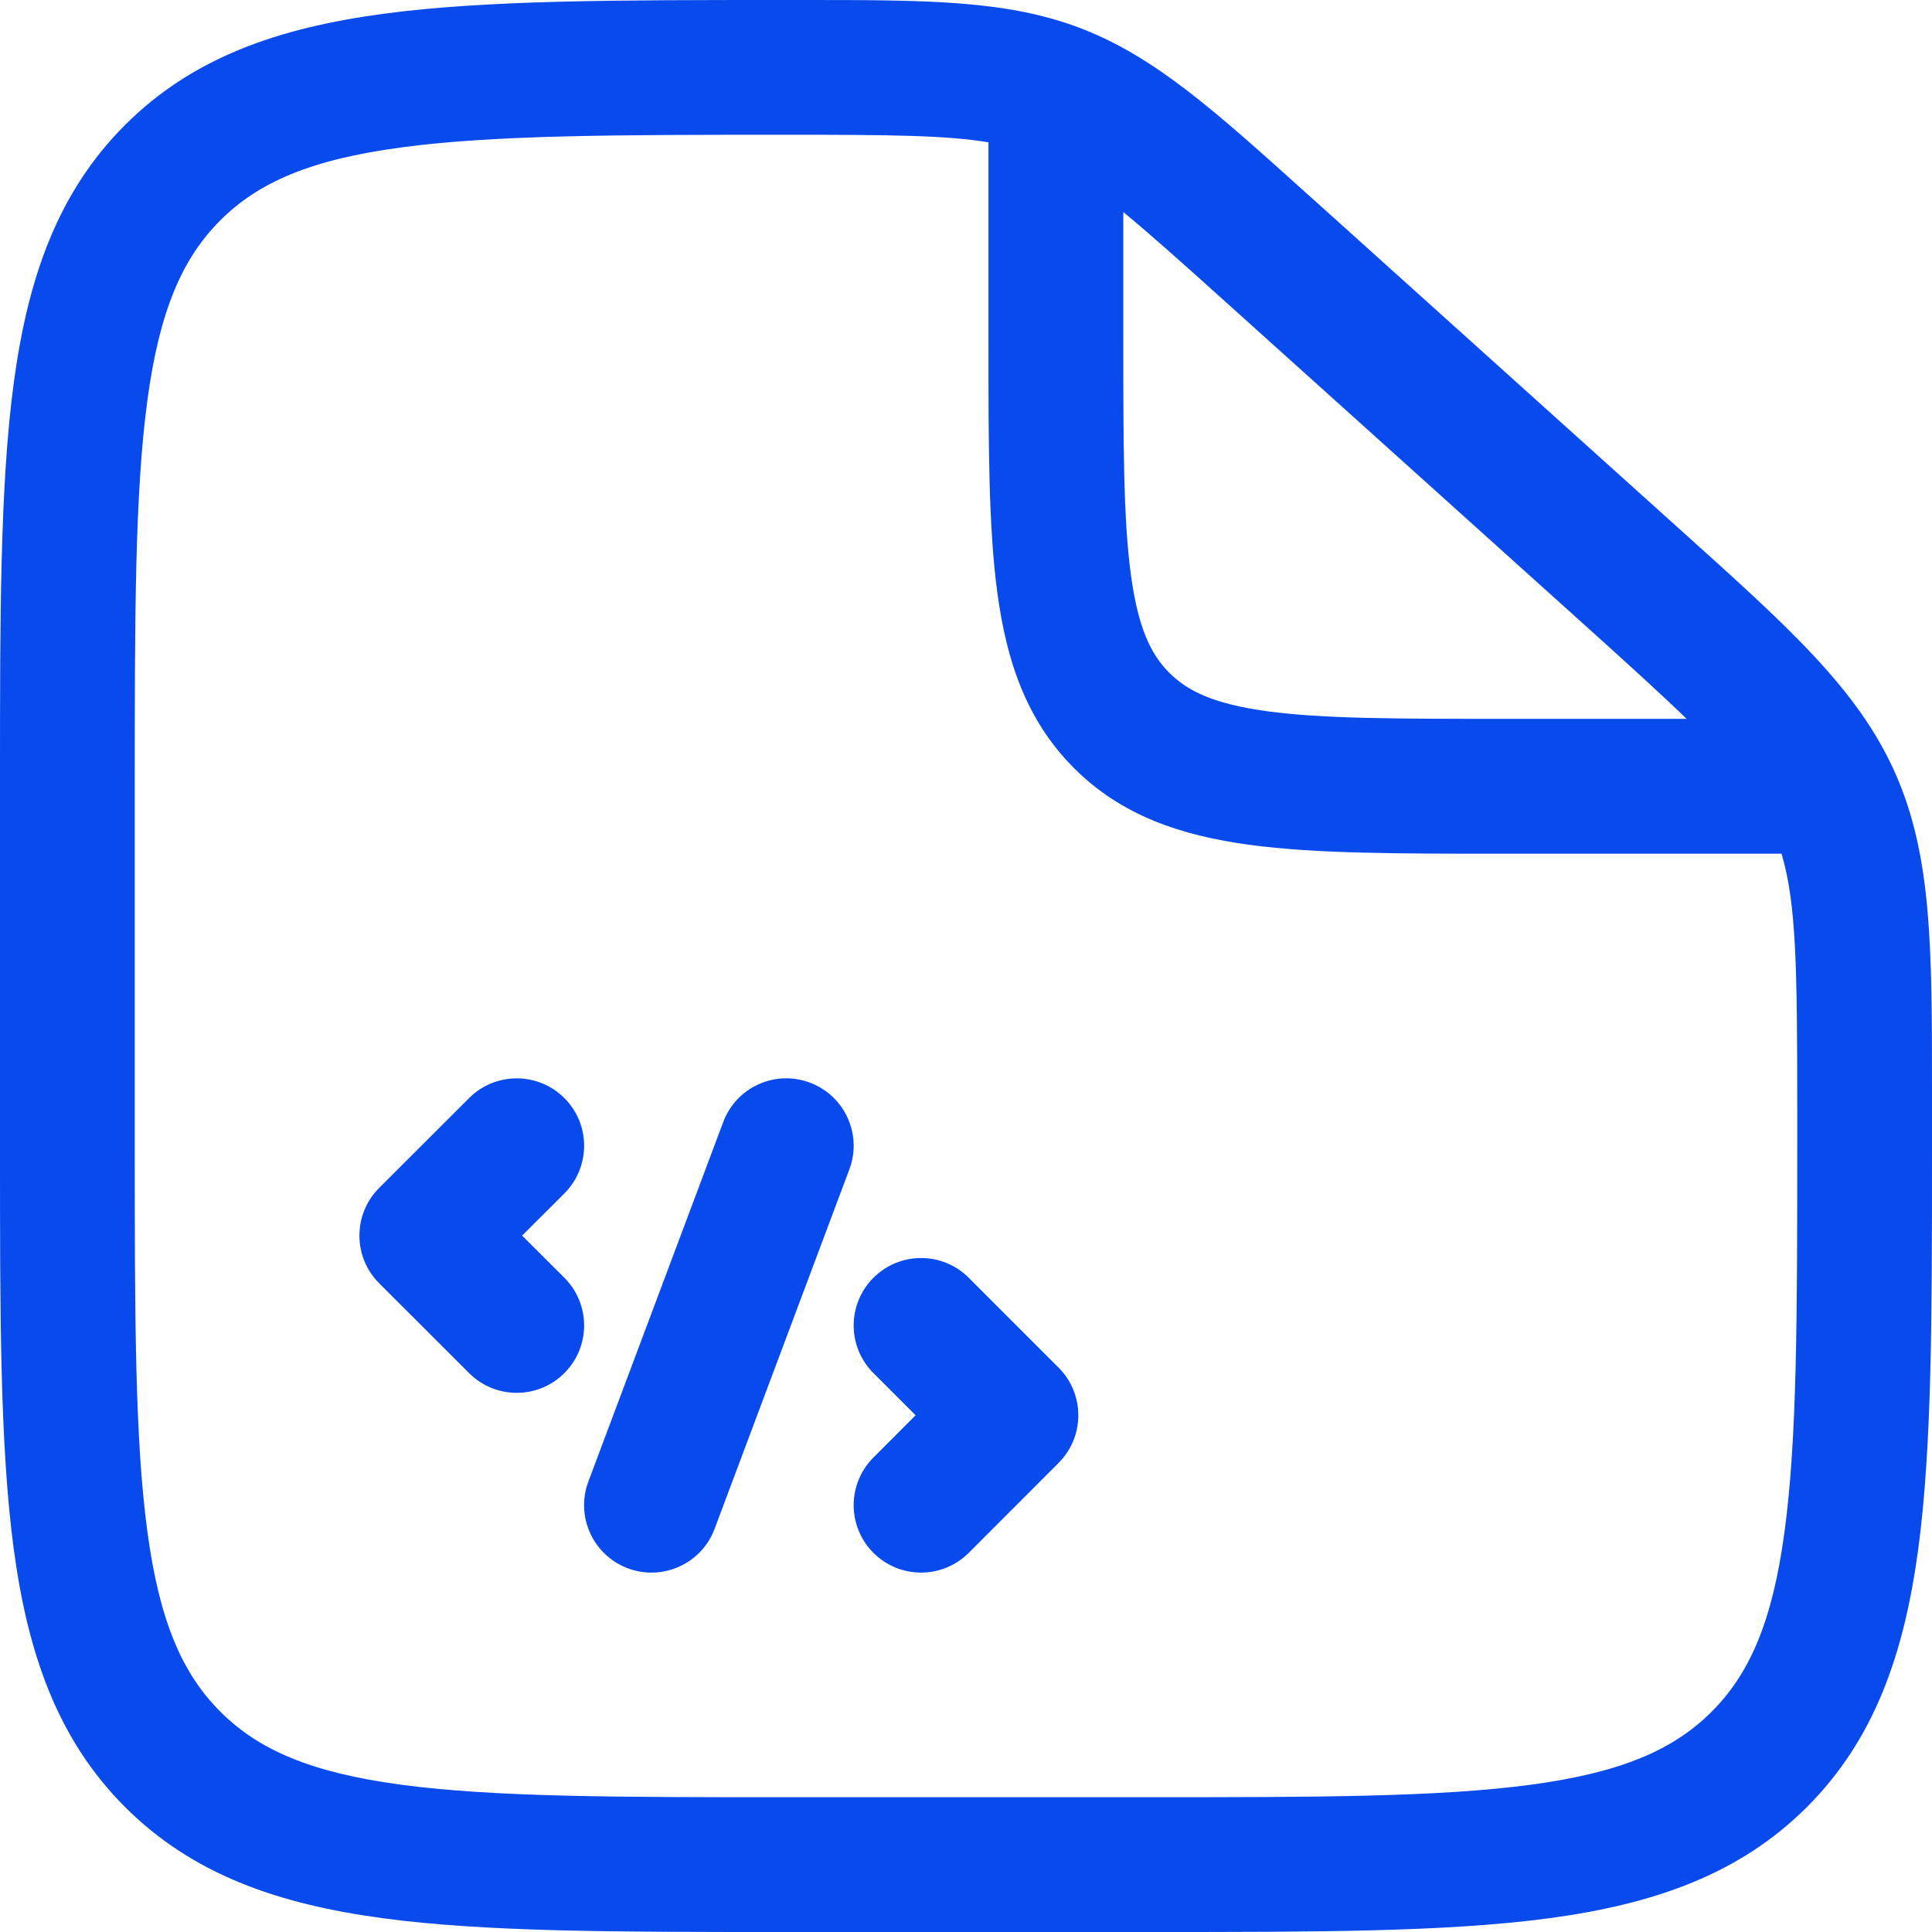
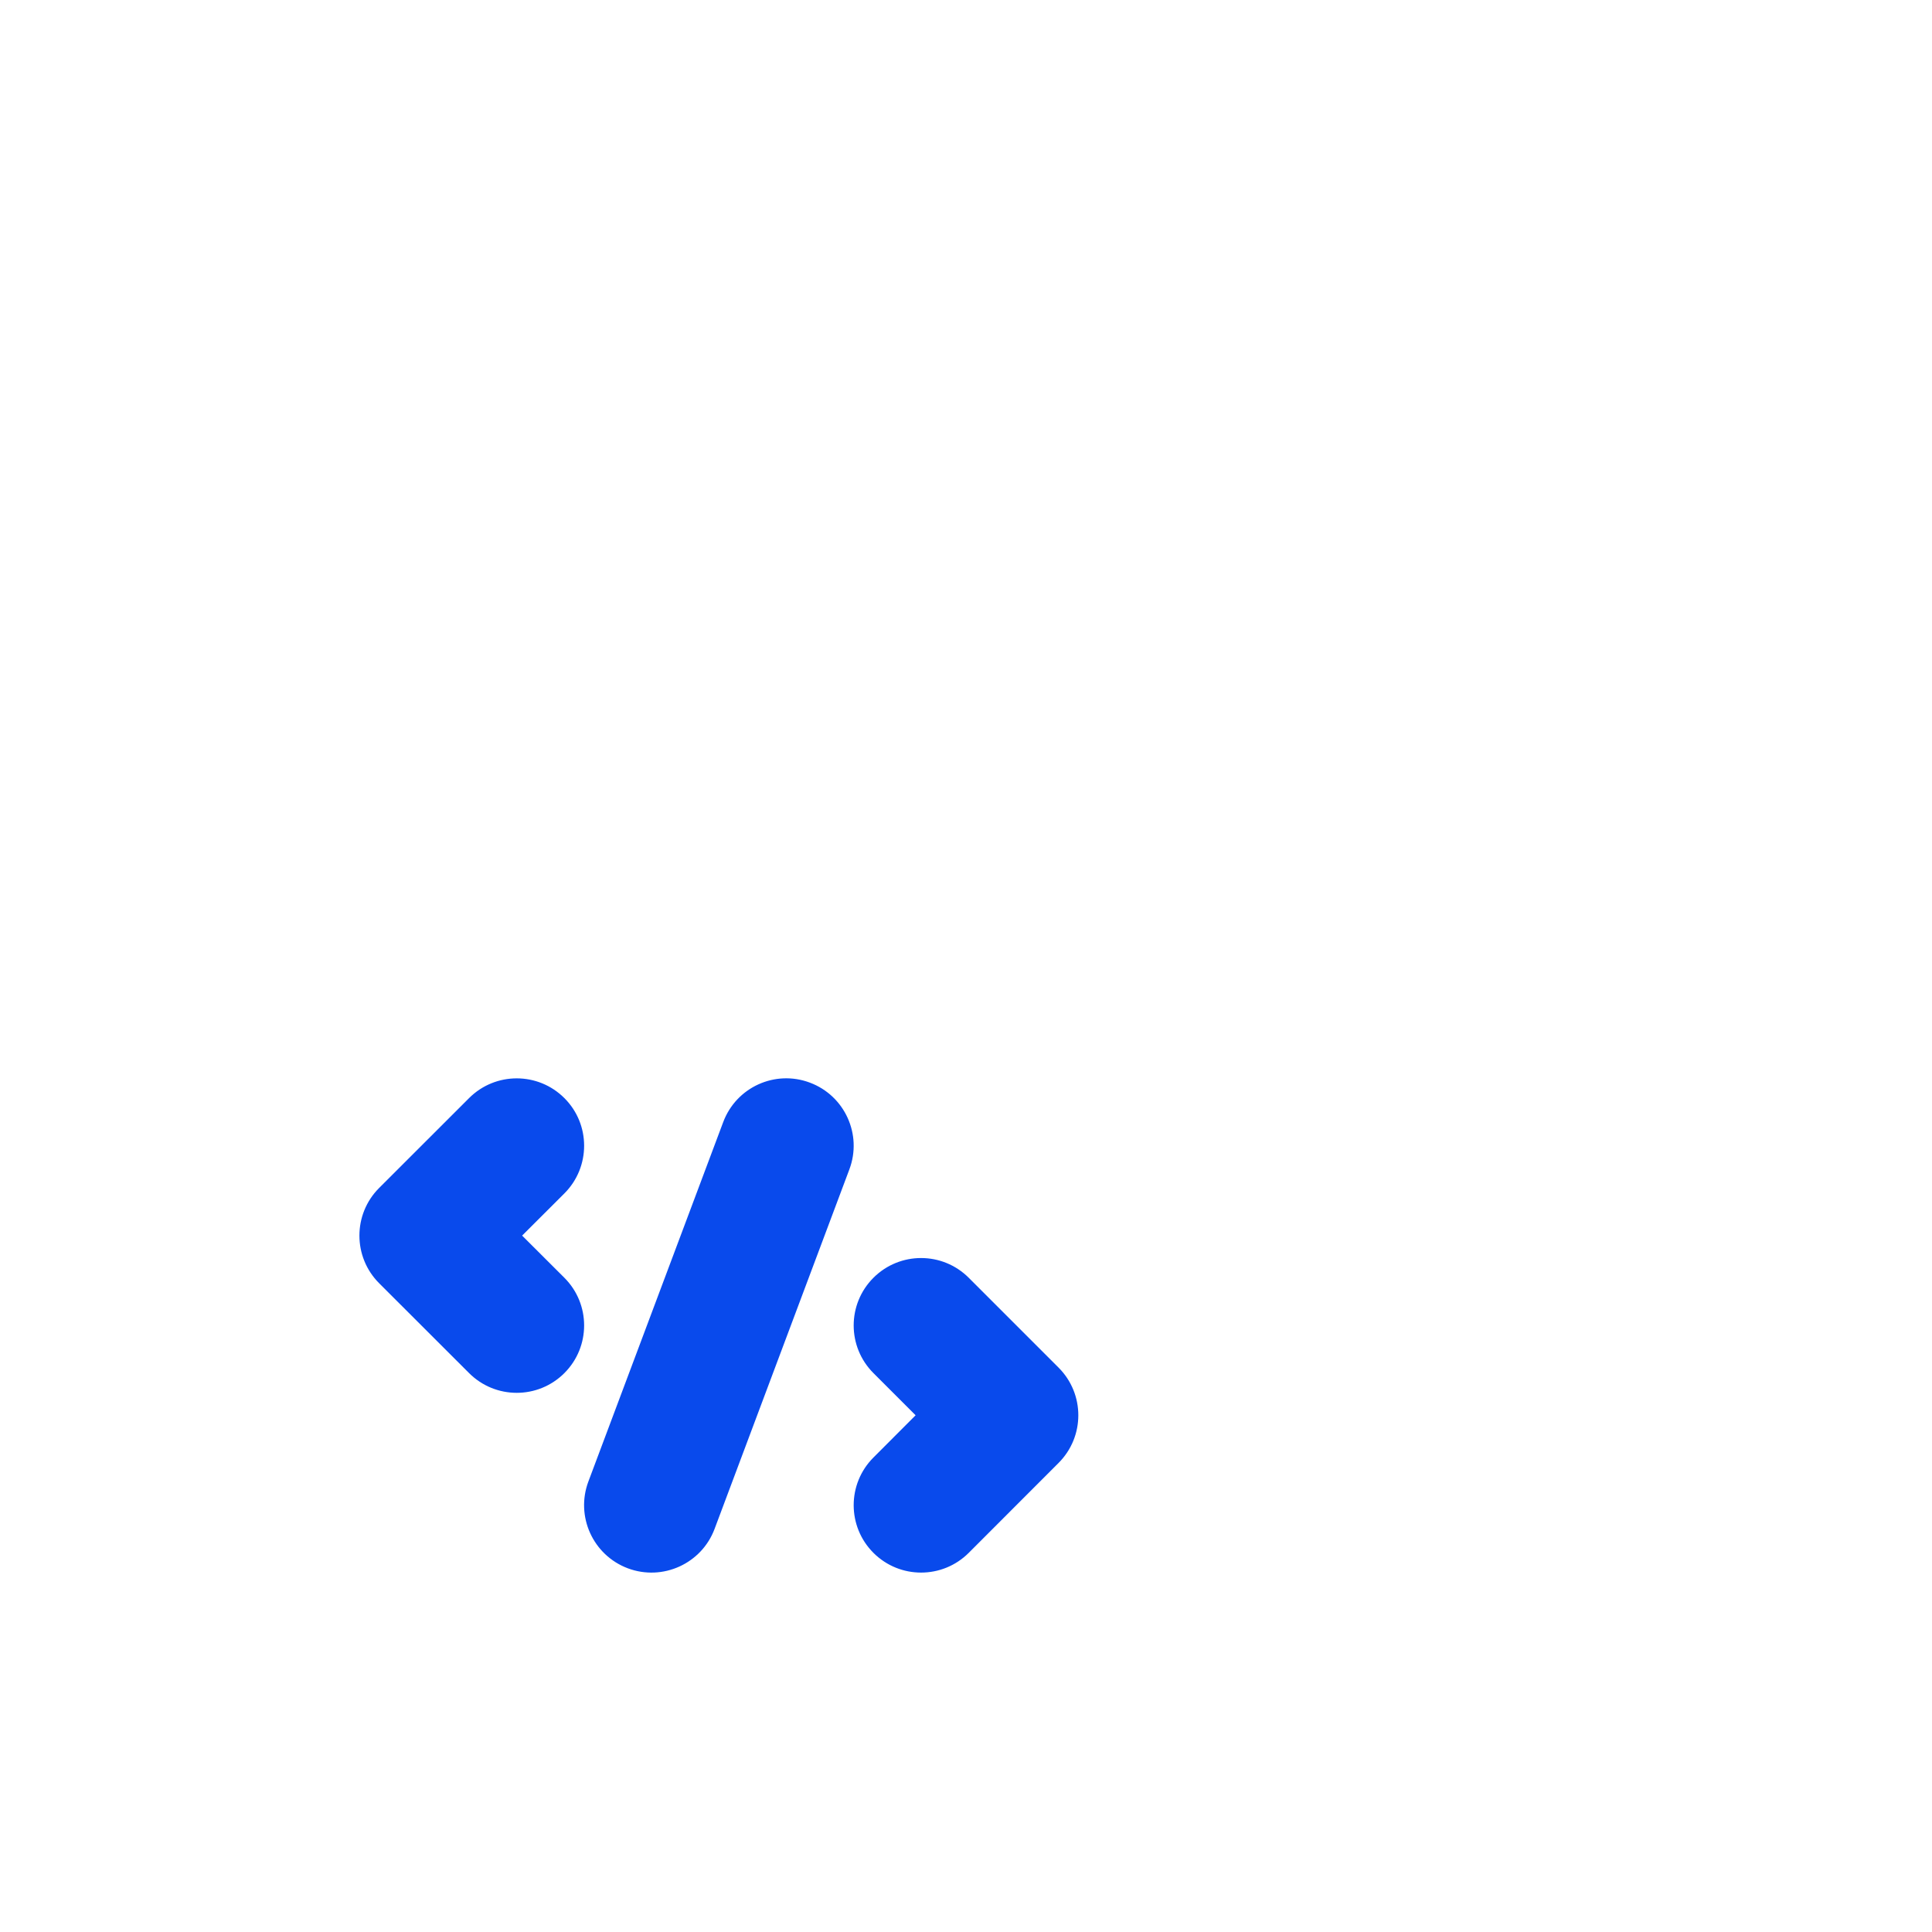
<svg xmlns="http://www.w3.org/2000/svg" width="24" height="24" viewBox="0 0 24 24" fill="none">
-   <path fill-rule="evenodd" clip-rule="evenodd" d="M12.279 1.768C11.765 1.681 11.065 1.674 9.801 1.674C7.661 1.674 6.14 1.676 4.987 1.831C3.858 1.982 3.209 2.265 2.737 2.737C2.265 3.209 1.981 3.857 1.83 4.98C1.676 6.127 1.674 7.639 1.674 9.768V14.233C1.674 16.361 1.676 17.873 1.83 19.02C1.981 20.144 2.265 20.791 2.737 21.263C3.209 21.735 3.856 22.019 4.98 22.17C6.127 22.324 7.639 22.326 9.767 22.326H14.232C16.361 22.326 17.873 22.324 19.02 22.17C20.143 22.019 20.791 21.735 21.263 21.263C21.735 20.791 22.019 20.144 22.169 19.02C22.324 17.873 22.326 16.361 22.326 14.233V13.745C22.326 12.03 22.314 11.217 22.131 10.605H18.638C17.373 10.605 16.34 10.605 15.524 10.495C14.671 10.38 13.932 10.132 13.342 9.542C12.752 8.952 12.503 8.213 12.389 7.36C12.279 6.544 12.279 5.511 12.279 4.246V1.768ZM13.954 2.634V4.186C13.954 5.525 13.955 6.446 14.048 7.137C14.138 7.804 14.298 8.131 14.526 8.358C14.753 8.585 15.08 8.746 15.747 8.836C16.438 8.929 17.358 8.93 18.698 8.93H20.952C20.621 8.609 20.197 8.225 19.646 7.729L15.227 3.752C14.685 3.264 14.282 2.904 13.954 2.634ZM9.963 2.7723e-05C11.509 -0 12.507 -0.001 13.427 0.352C14.345 0.705 15.085 1.37 16.228 2.4C16.267 2.435 16.307 2.471 16.348 2.507L20.767 6.485C20.814 6.527 20.86 6.569 20.906 6.61C22.227 7.798 23.082 8.567 23.541 9.599C24.001 10.631 24 11.78 24 13.557C24 13.619 24 13.681 24 13.745V14.296C24 16.347 24 17.972 23.829 19.244C23.653 20.552 23.282 21.612 22.447 22.447C21.612 23.282 20.552 23.653 19.244 23.829C17.972 24 16.347 24 14.296 24H9.704C7.653 24 6.028 24 4.756 23.829C3.448 23.653 2.388 23.282 1.553 22.447C0.718 21.612 0.347 20.552 0.171 19.244C-3.30547e-05 17.972 -2.18196e-05 16.347 5.05902e-07 14.296V9.705C-2.18196e-05 7.653 -3.30547e-05 6.028 0.171 4.756C0.347 3.448 0.718 2.388 1.553 1.553C2.389 0.717 3.452 0.347 4.765 0.171C6.042 2.77692e-05 7.675 3.87982e-05 9.738 6.11237e-05H9.801C9.855 6.11237e-05 9.91 5.00485e-05 9.963 2.7723e-05Z" fill="#094AEC" />
  <path fill-rule="evenodd" clip-rule="evenodd" d="M10.061 13.449C10.494 13.611 10.714 14.094 10.551 14.527L8.877 18.992C8.715 19.425 8.232 19.644 7.799 19.482C7.366 19.319 7.147 18.837 7.309 18.404L8.984 13.939C9.146 13.506 9.628 13.286 10.061 13.449ZM7.011 13.641C7.338 13.967 7.338 14.498 7.011 14.825L6.486 15.349L7.011 15.873C7.338 16.2 7.338 16.73 7.011 17.057C6.684 17.384 6.154 17.384 5.827 17.057L4.71 15.941C4.383 15.614 4.383 15.084 4.71 14.757L5.827 13.641C6.154 13.314 6.684 13.314 7.011 13.641ZM10.85 15.873C11.177 15.546 11.707 15.546 12.034 15.873L13.15 16.989C13.477 17.316 13.477 17.846 13.15 18.173L12.034 19.29C11.707 19.617 11.177 19.617 10.85 19.29C10.523 18.963 10.523 18.433 10.85 18.106L11.374 17.581L10.85 17.057C10.523 16.73 10.523 16.2 10.85 15.873Z" fill="#094AEC" />
</svg>